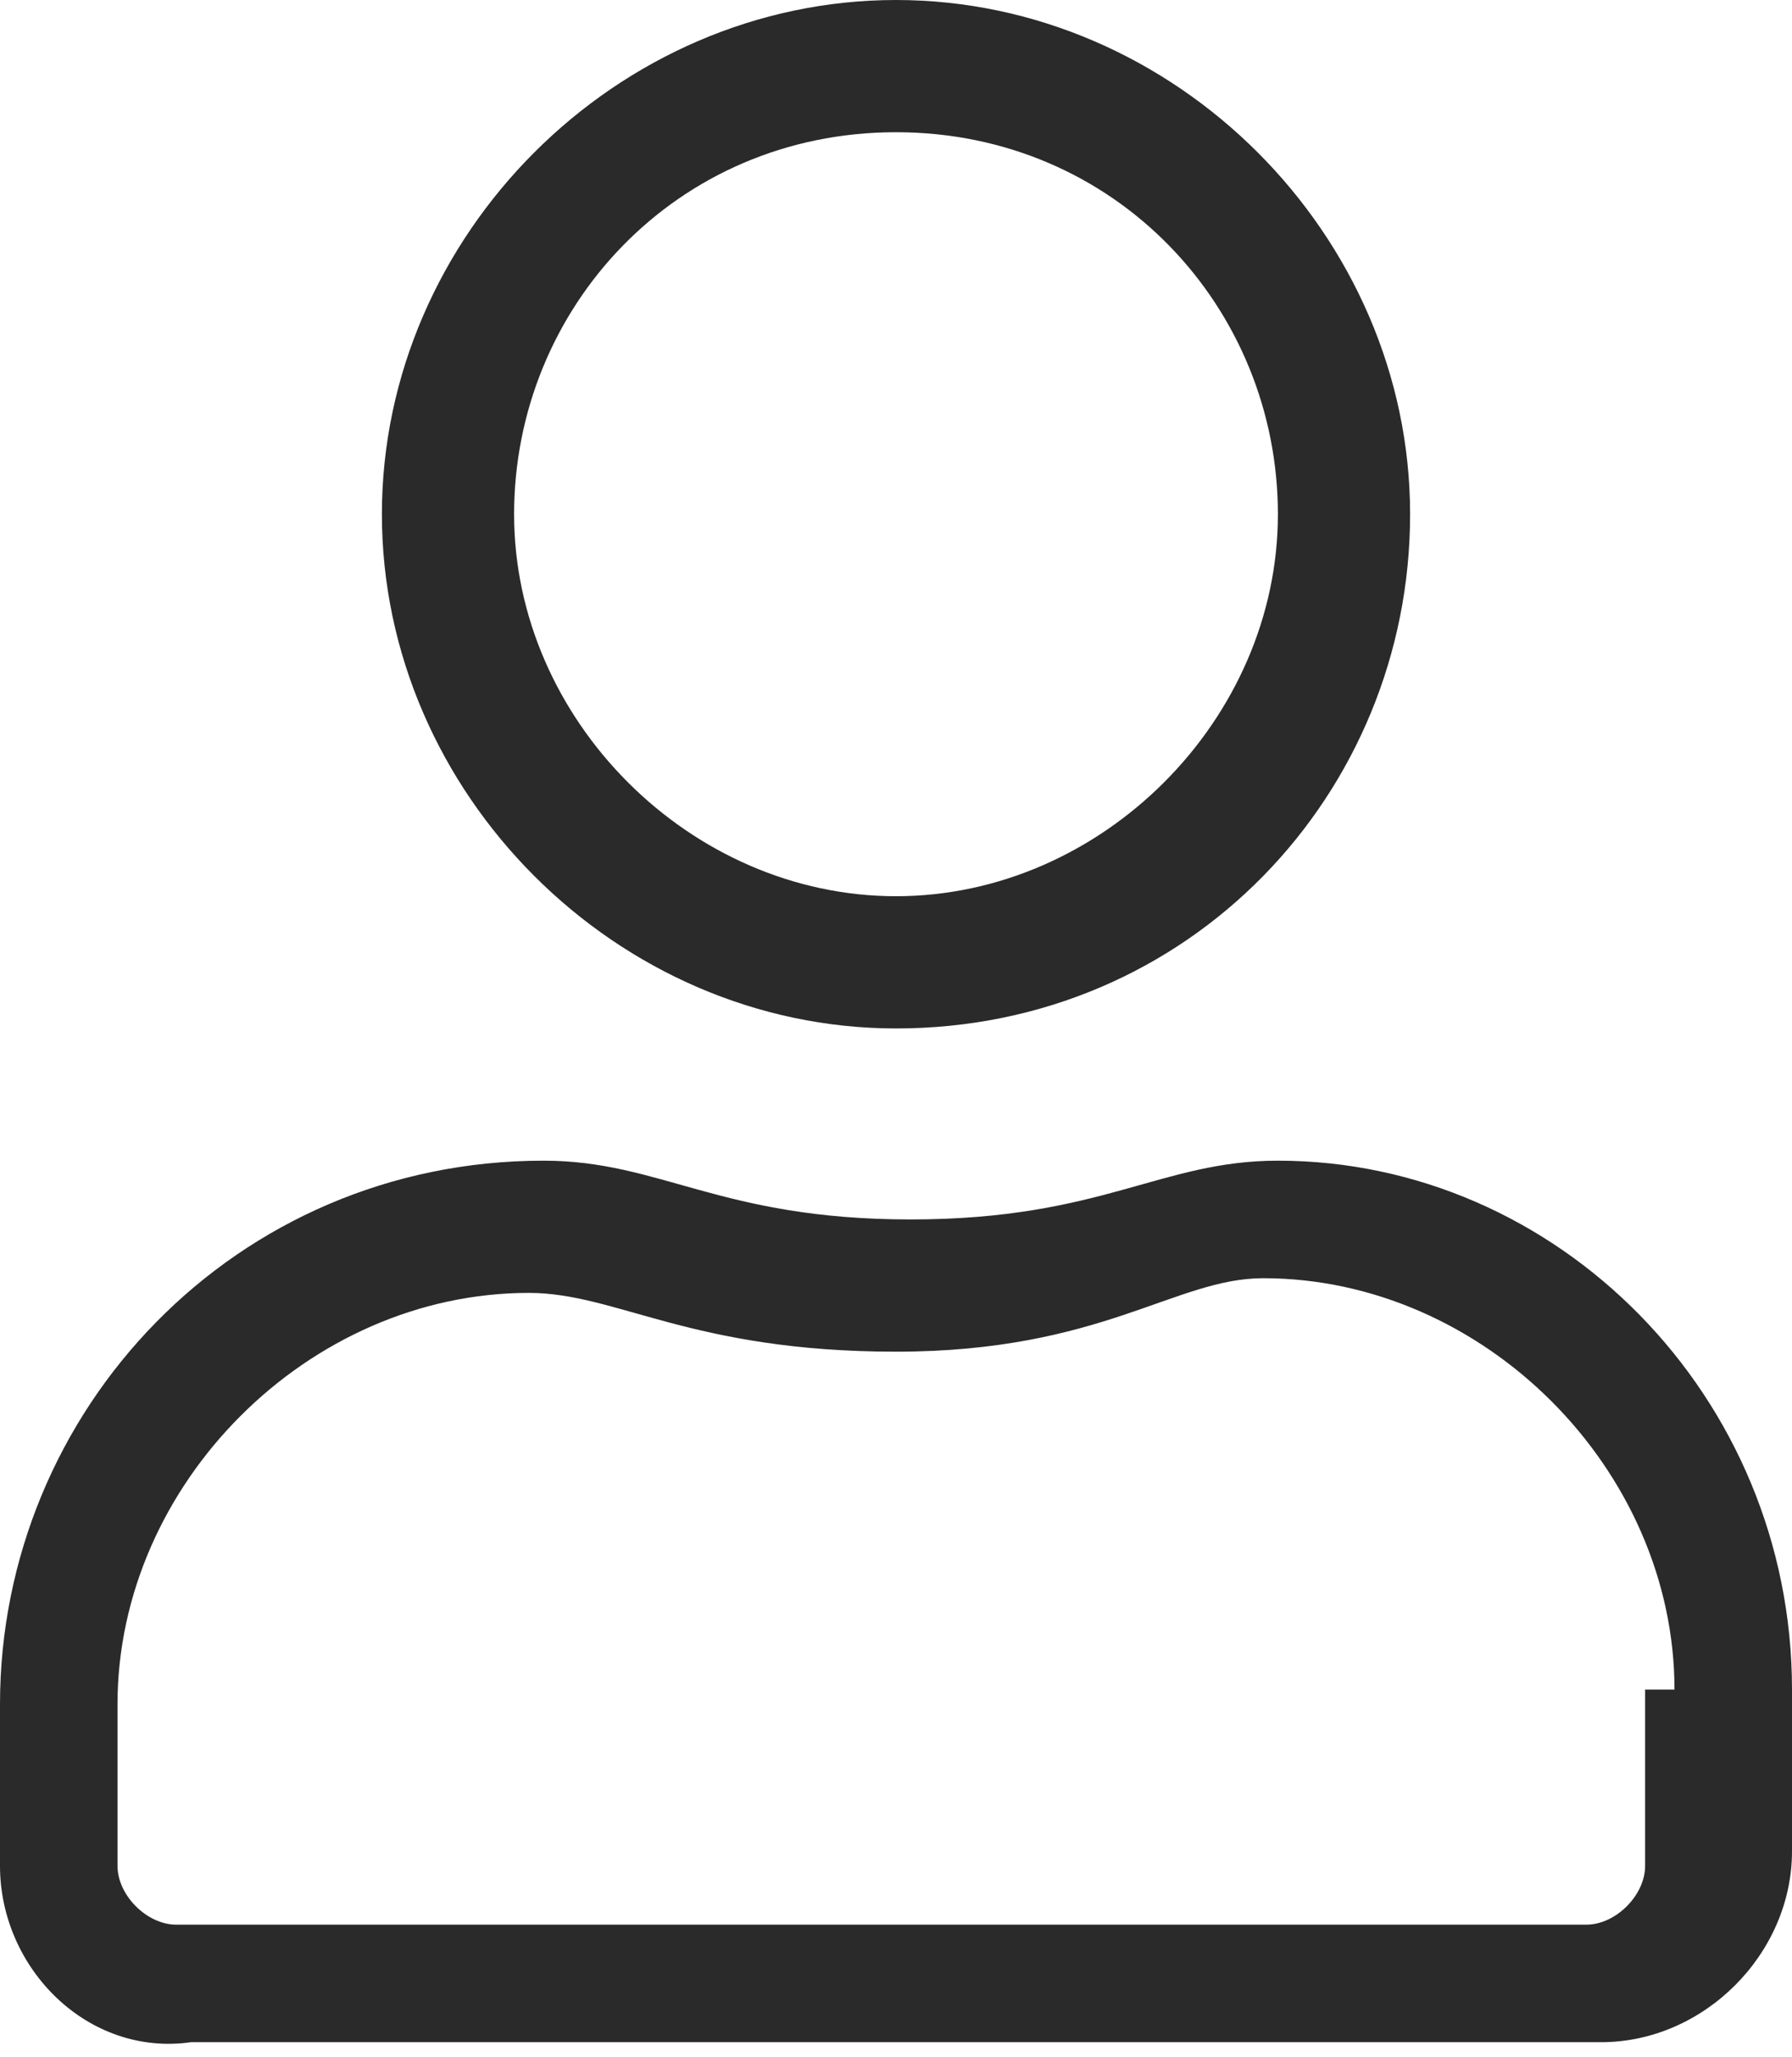
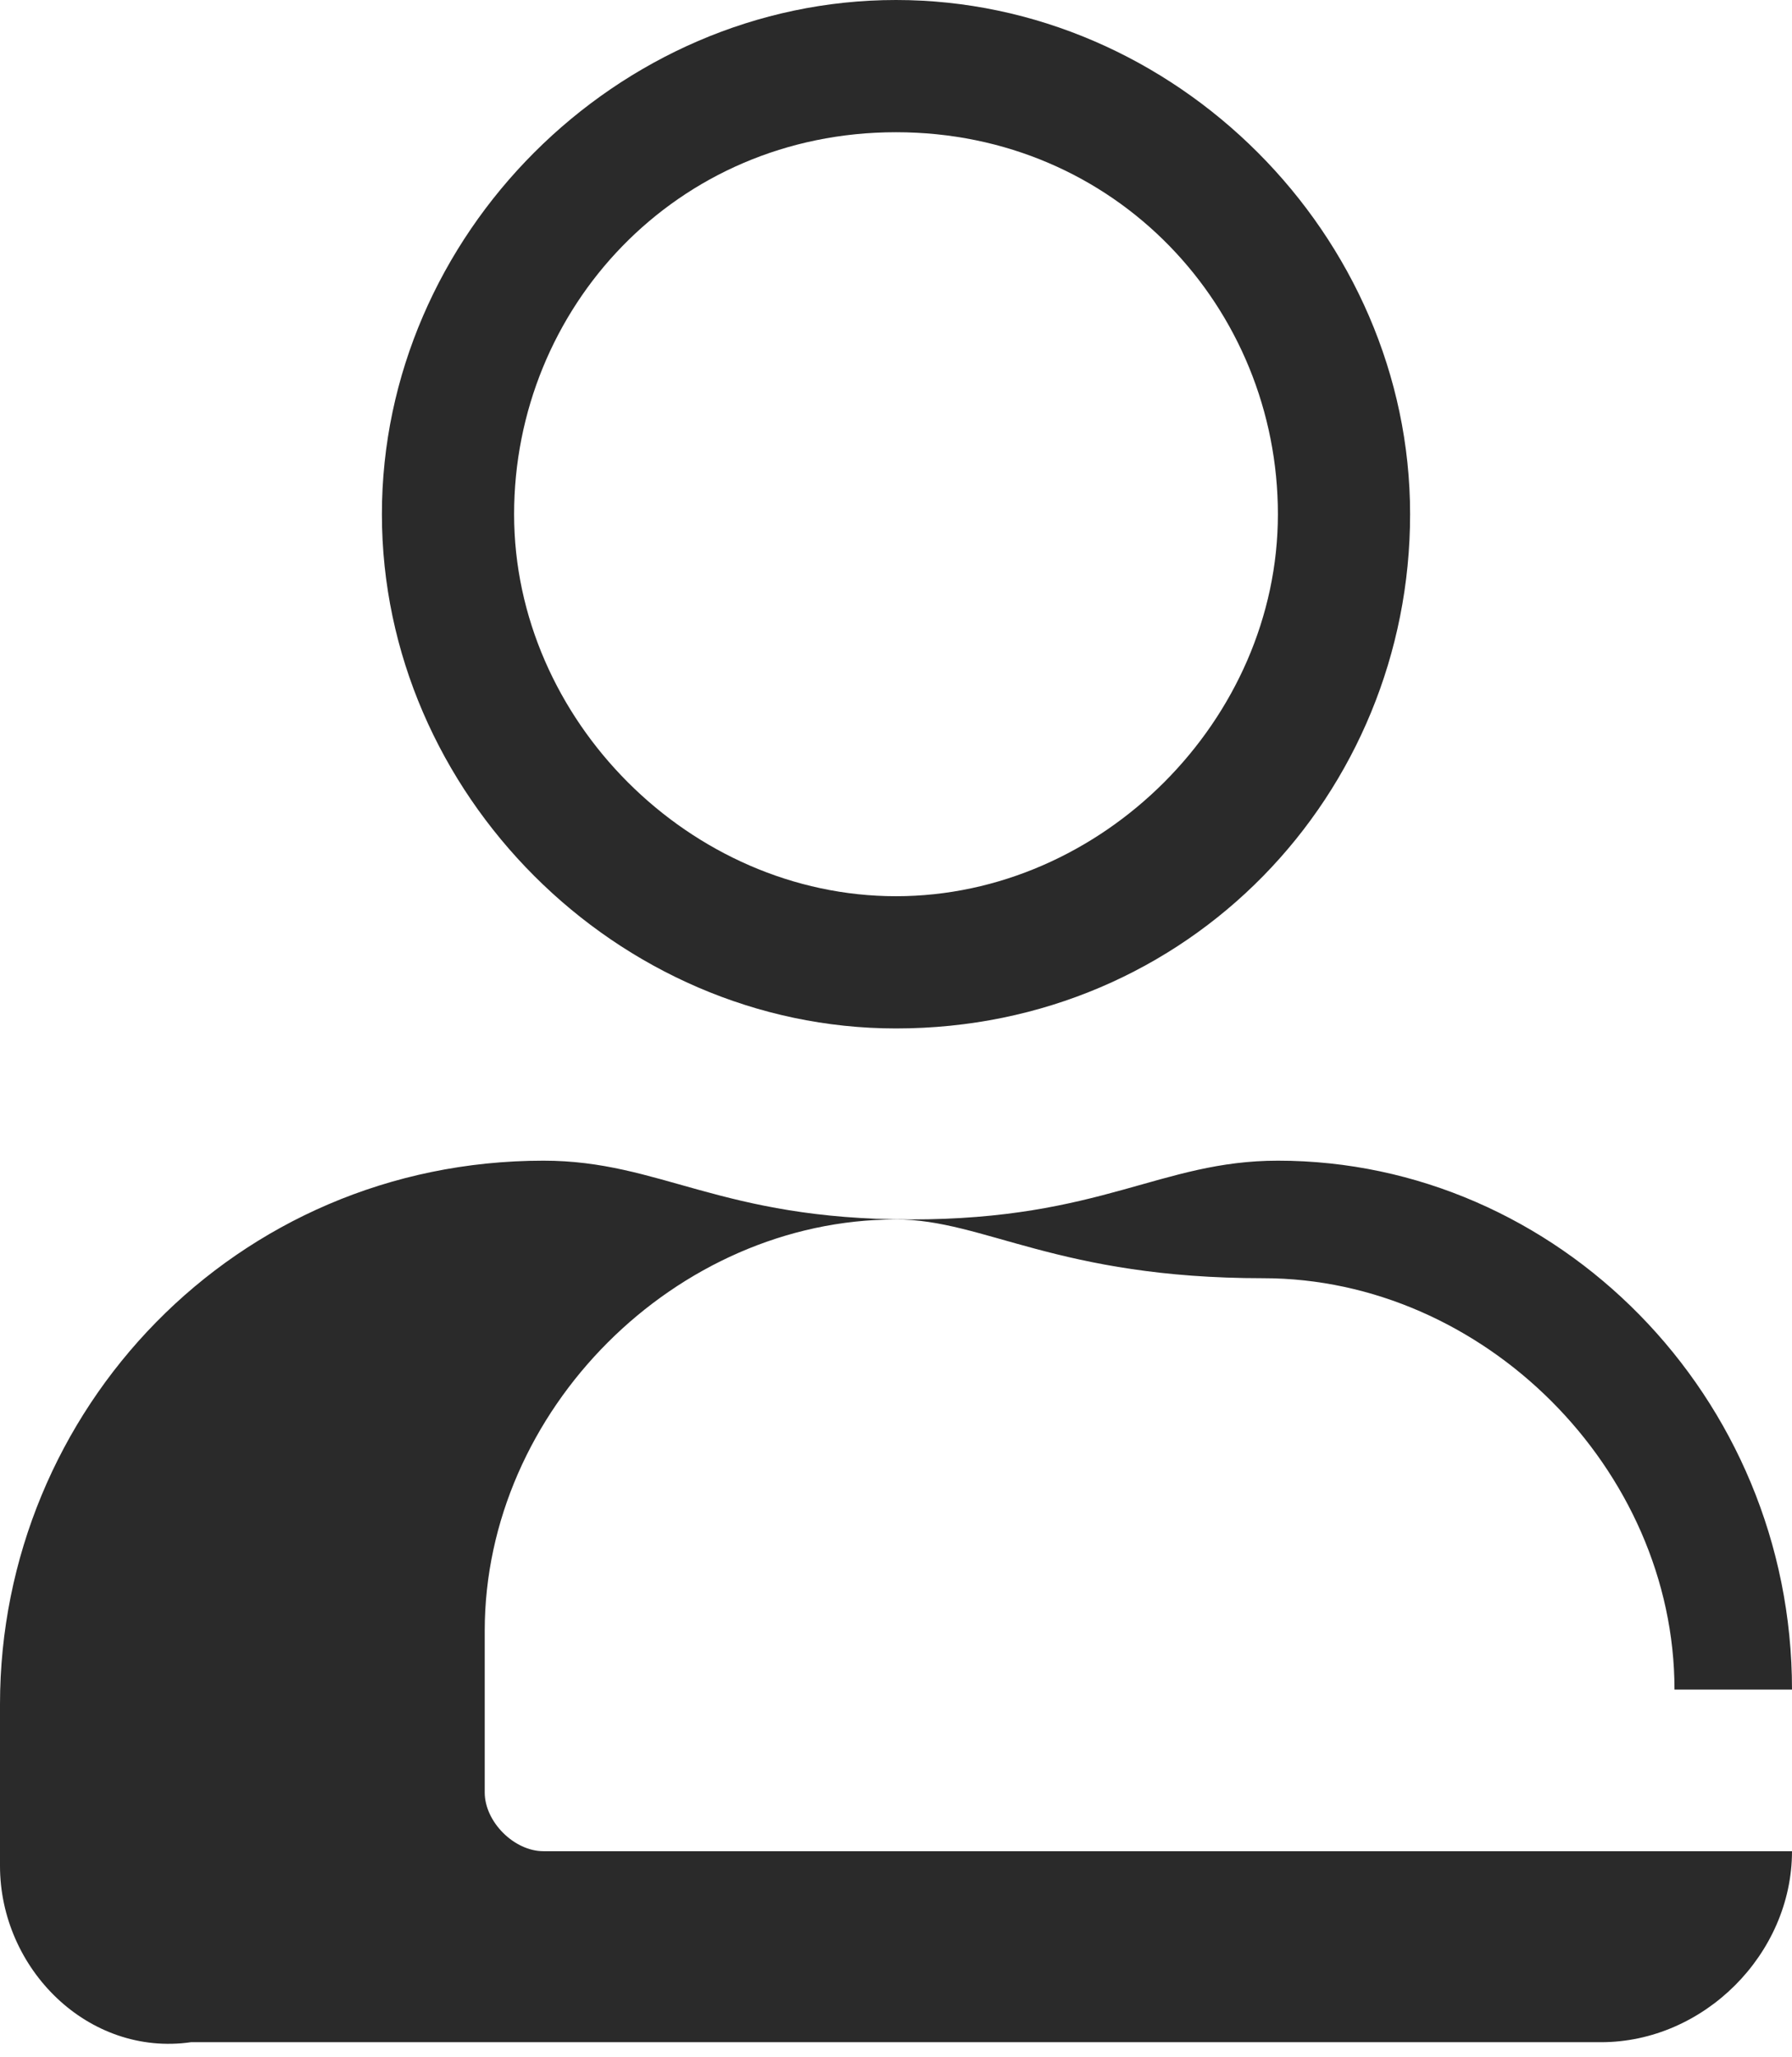
<svg xmlns="http://www.w3.org/2000/svg" version="1.1" id="Layer_1" x="0px" y="0px" viewBox="0 0 12.2 14" style="enable-background:new 0 0 12.2 14;" xml:space="preserve">
  <style type="text/css">
	.st0{fill:#2A2A2A;}
</style>
  <g>
-     <path class="st0" d="M12.2,11.5v1.1c0,0.7-0.6,1.3-1.3,1.3H1.3C0.6,14,0,13.4,0,12.7v-1.1c0-2,1.6-3.7,3.7-3.7   c0.8,0,1.2,0.4,2.5,0.4s1.7-0.4,2.5-0.4C10.6,7.9,12.2,9.5,12.2,11.5z M11.4,11.5c0-1.5-1.3-2.8-2.8-2.8C8,8.7,7.5,9.2,6.1,9.2   c-1.4,0-1.9-0.4-2.5-0.4c-1.5,0-2.8,1.3-2.8,2.8v1.1c0,0.2,0.2,0.4,0.4,0.4h9.6c0.2,0,0.4-0.2,0.4-0.4V11.5z M2.6,3.5   C2.6,1.6,4.2,0,6.1,0c1.9,0,3.5,1.6,3.5,3.5S8.1,7,6.1,7C4.2,7,2.6,5.4,2.6,3.5z M3.5,3.5c0,1.4,1.2,2.6,2.6,2.6s2.6-1.2,2.6-2.6   S7.6,0.9,6.1,0.9S3.5,2.1,3.5,3.5z" />
+     <path class="st0" d="M12.2,11.5v1.1c0,0.7-0.6,1.3-1.3,1.3H1.3C0.6,14,0,13.4,0,12.7v-1.1c0-2,1.6-3.7,3.7-3.7   c0.8,0,1.2,0.4,2.5,0.4s1.7-0.4,2.5-0.4C10.6,7.9,12.2,9.5,12.2,11.5z M11.4,11.5c0-1.5-1.3-2.8-2.8-2.8c-1.4,0-1.9-0.4-2.5-0.4c-1.5,0-2.8,1.3-2.8,2.8v1.1c0,0.2,0.2,0.4,0.4,0.4h9.6c0.2,0,0.4-0.2,0.4-0.4V11.5z M2.6,3.5   C2.6,1.6,4.2,0,6.1,0c1.9,0,3.5,1.6,3.5,3.5S8.1,7,6.1,7C4.2,7,2.6,5.4,2.6,3.5z M3.5,3.5c0,1.4,1.2,2.6,2.6,2.6s2.6-1.2,2.6-2.6   S7.6,0.9,6.1,0.9S3.5,2.1,3.5,3.5z" />
  </g>
</svg>